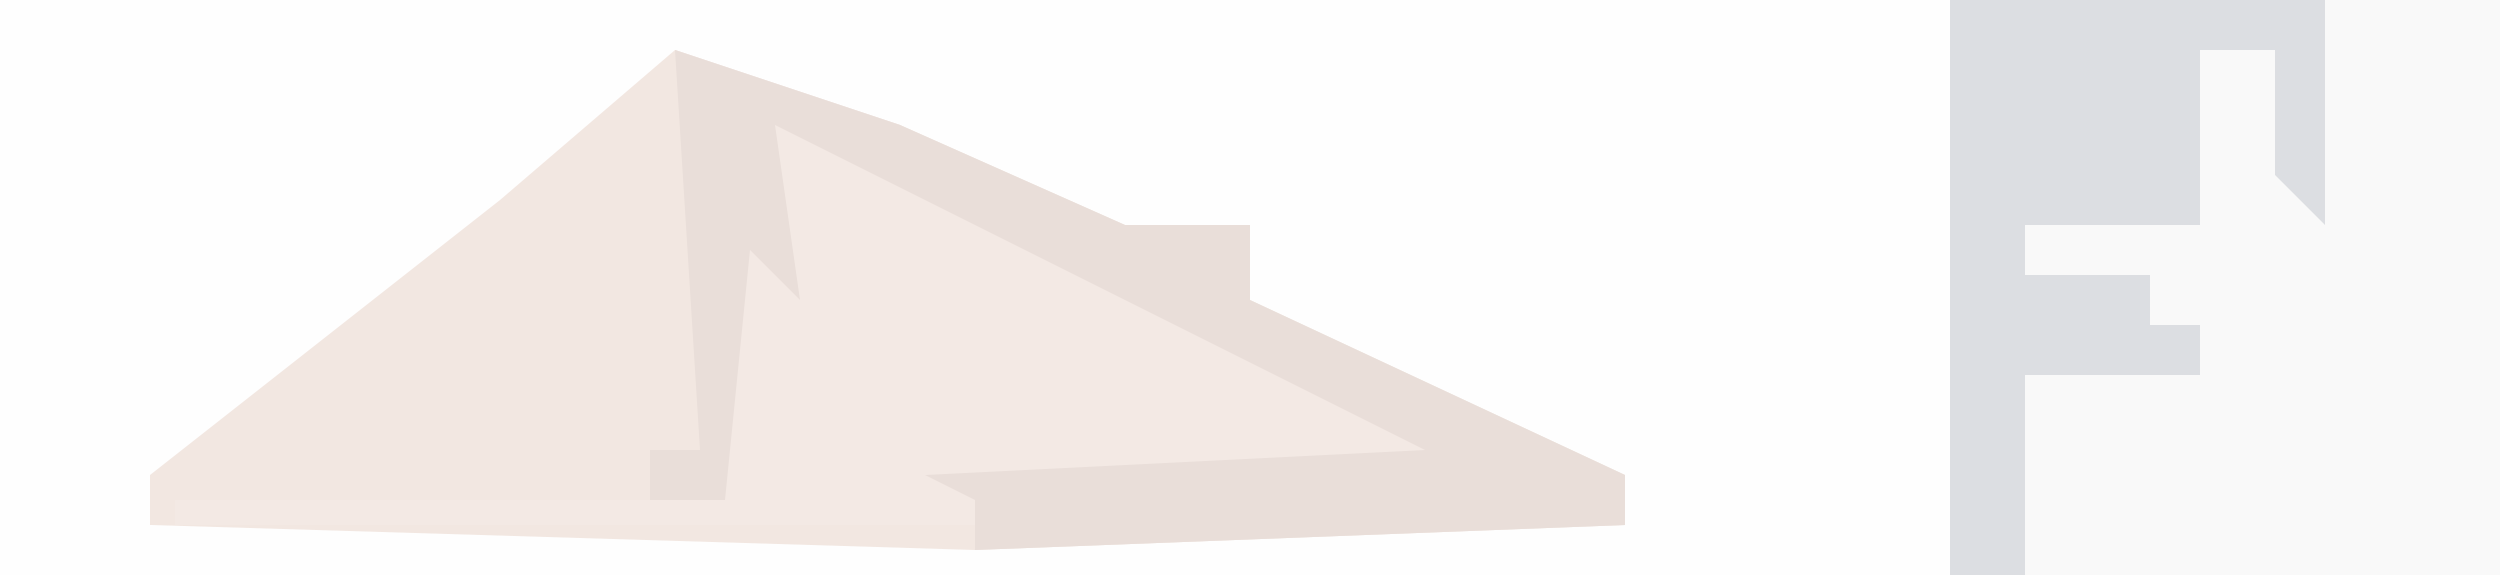
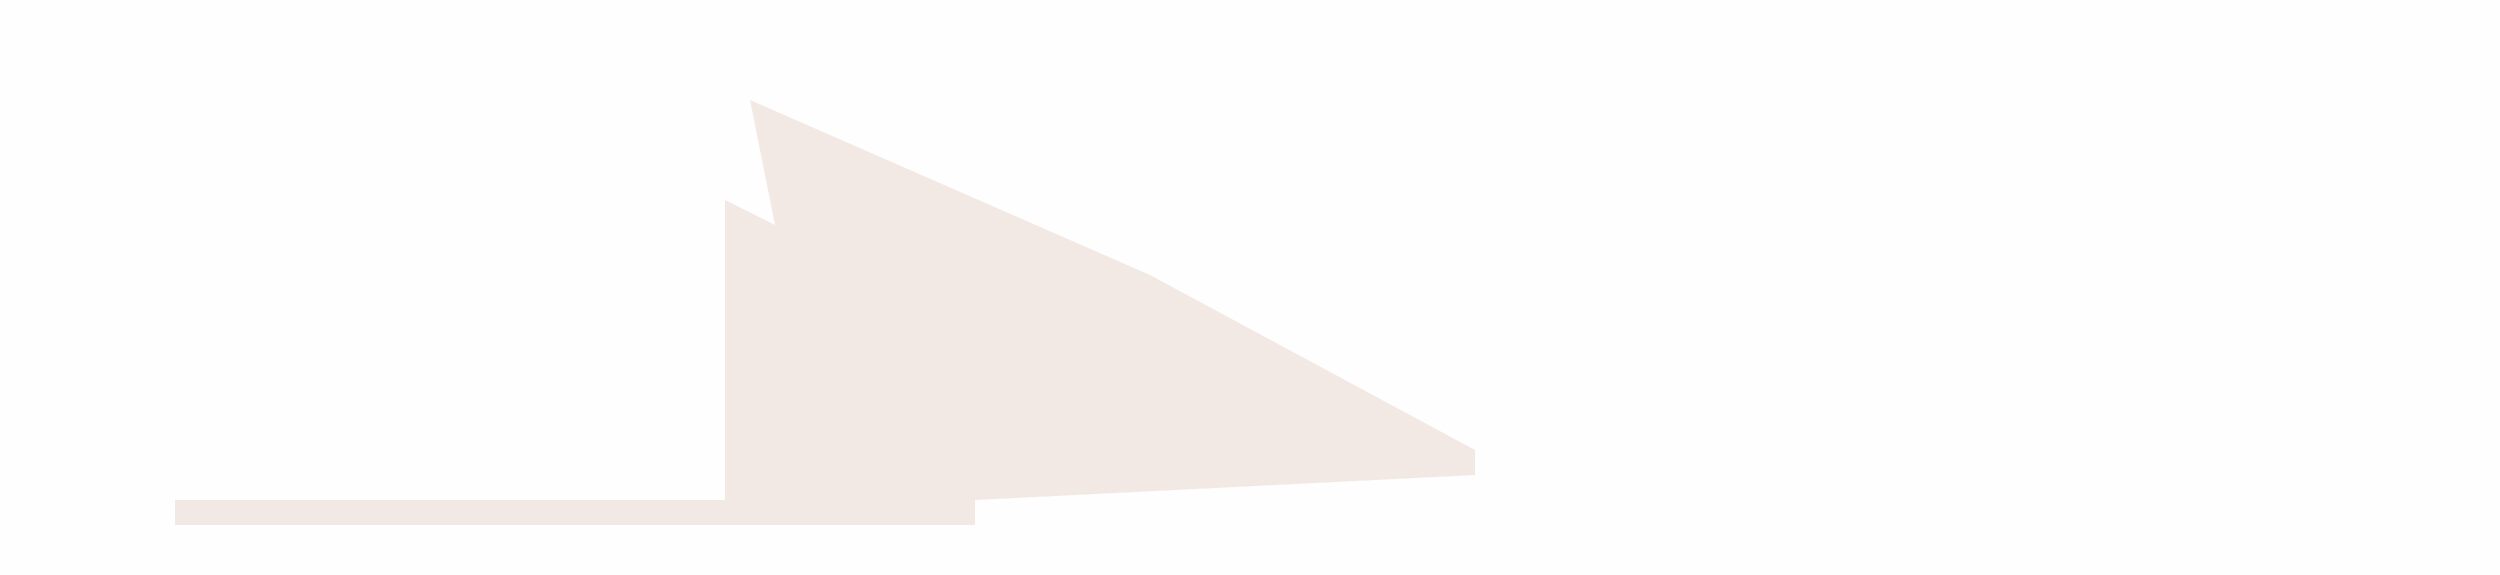
<svg xmlns="http://www.w3.org/2000/svg" version="1.1" width="100" height="23">
  <path d="M0,0 L100,0 L100,23 L0,23 Z " fill="#FEFEFE" transform="translate(0,0)" />
-   <path d="M0,0 L9,3 L18,7 L23,7 L23,10 L38,17 L38,19 L12,20 L-21,19 L-21,17 L-7,6 Z " fill="#F2E7E1" transform="translate(27,2)" />
-   <path d="M0,0 L22,0 L22,23 L0,23 Z " fill="#F9F9F9" transform="translate(78,0)" />
  <path d="M0,0 L16,7 L29,14 L29,15 L9,16 L9,17 L-23,17 L-23,16 L-1,16 L-1,4 L1,5 Z " fill="#F3E9E4" transform="translate(30,4)" />
-   <path d="M0,0 L15,0 L15,9 L13,7 L13,2 L10,2 L10,9 L3,9 L3,11 L8,11 L8,13 L10,13 L10,15 L3,15 L3,23 L0,23 Z " fill="#DCDEE2" transform="translate(78,0)" />
-   <path d="M0,0 L9,3 L18,7 L23,7 L23,10 L38,17 L38,19 L12,20 L12,18 L10,17 L30,16 L14,8 L4,3 L5,10 L3,8 L2,18 L-1,18 L-1,16 L1,16 Z " fill="#E9DED9" transform="translate(27,2)" />
</svg>